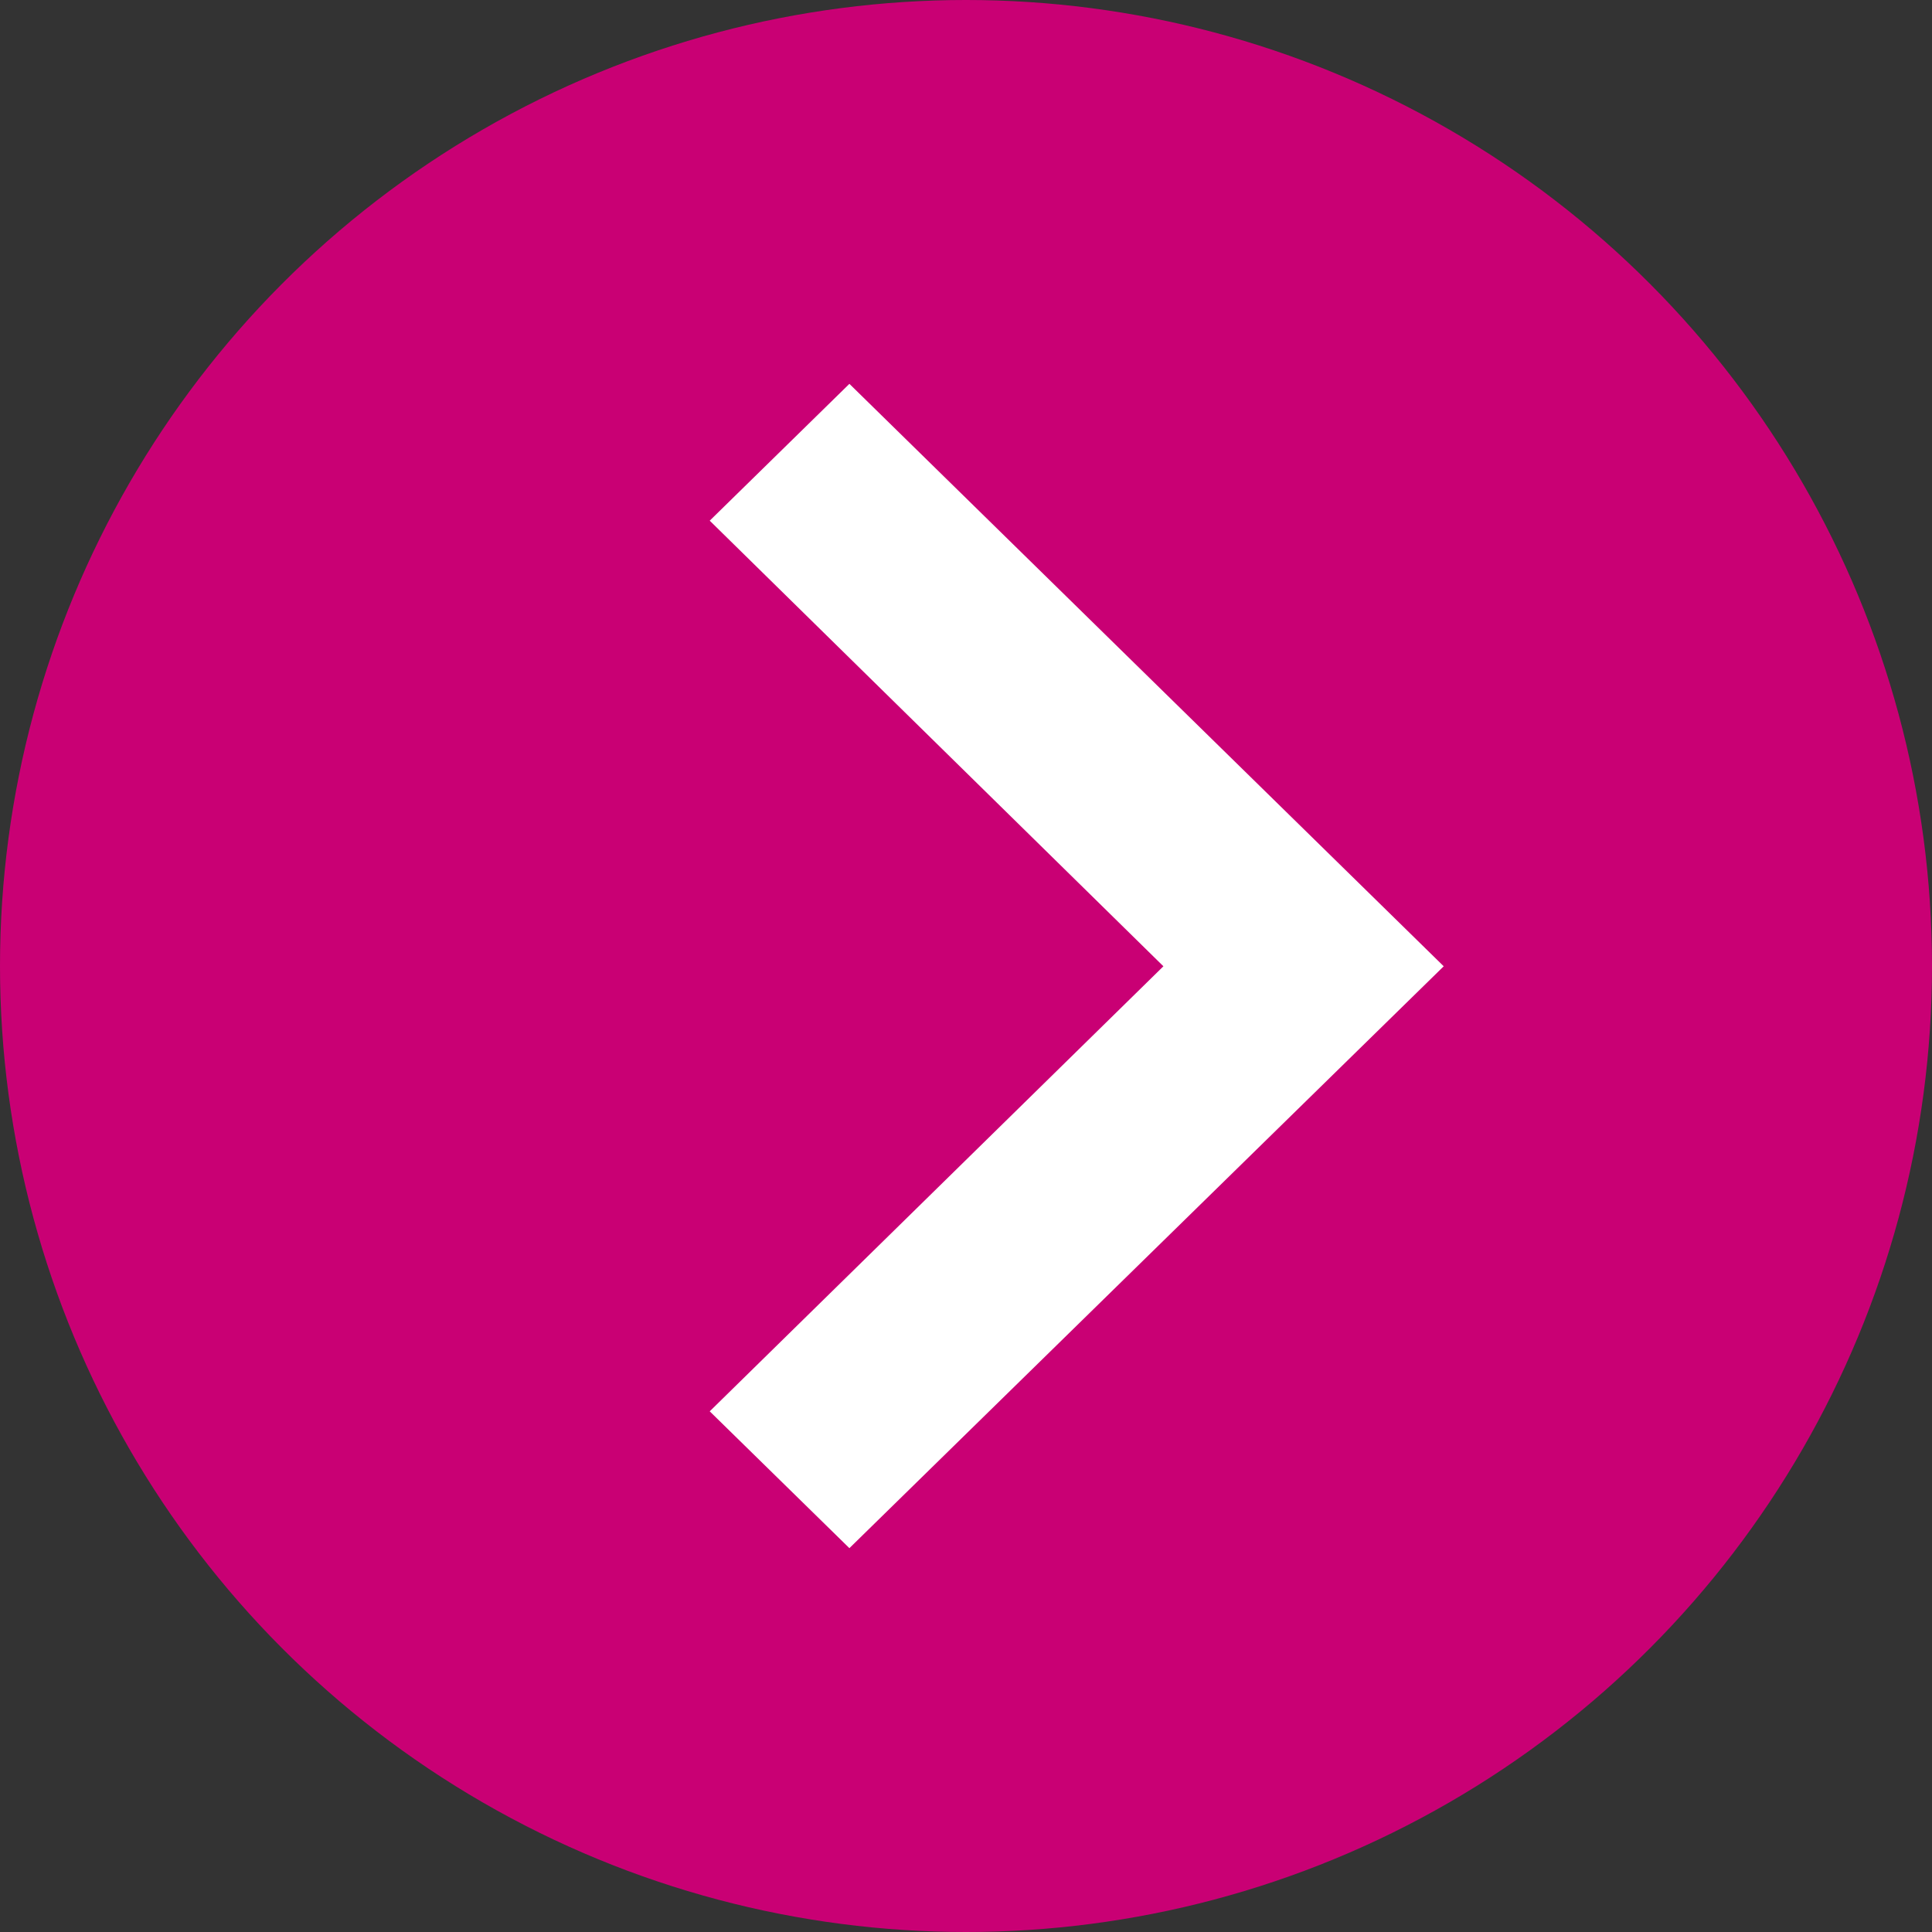
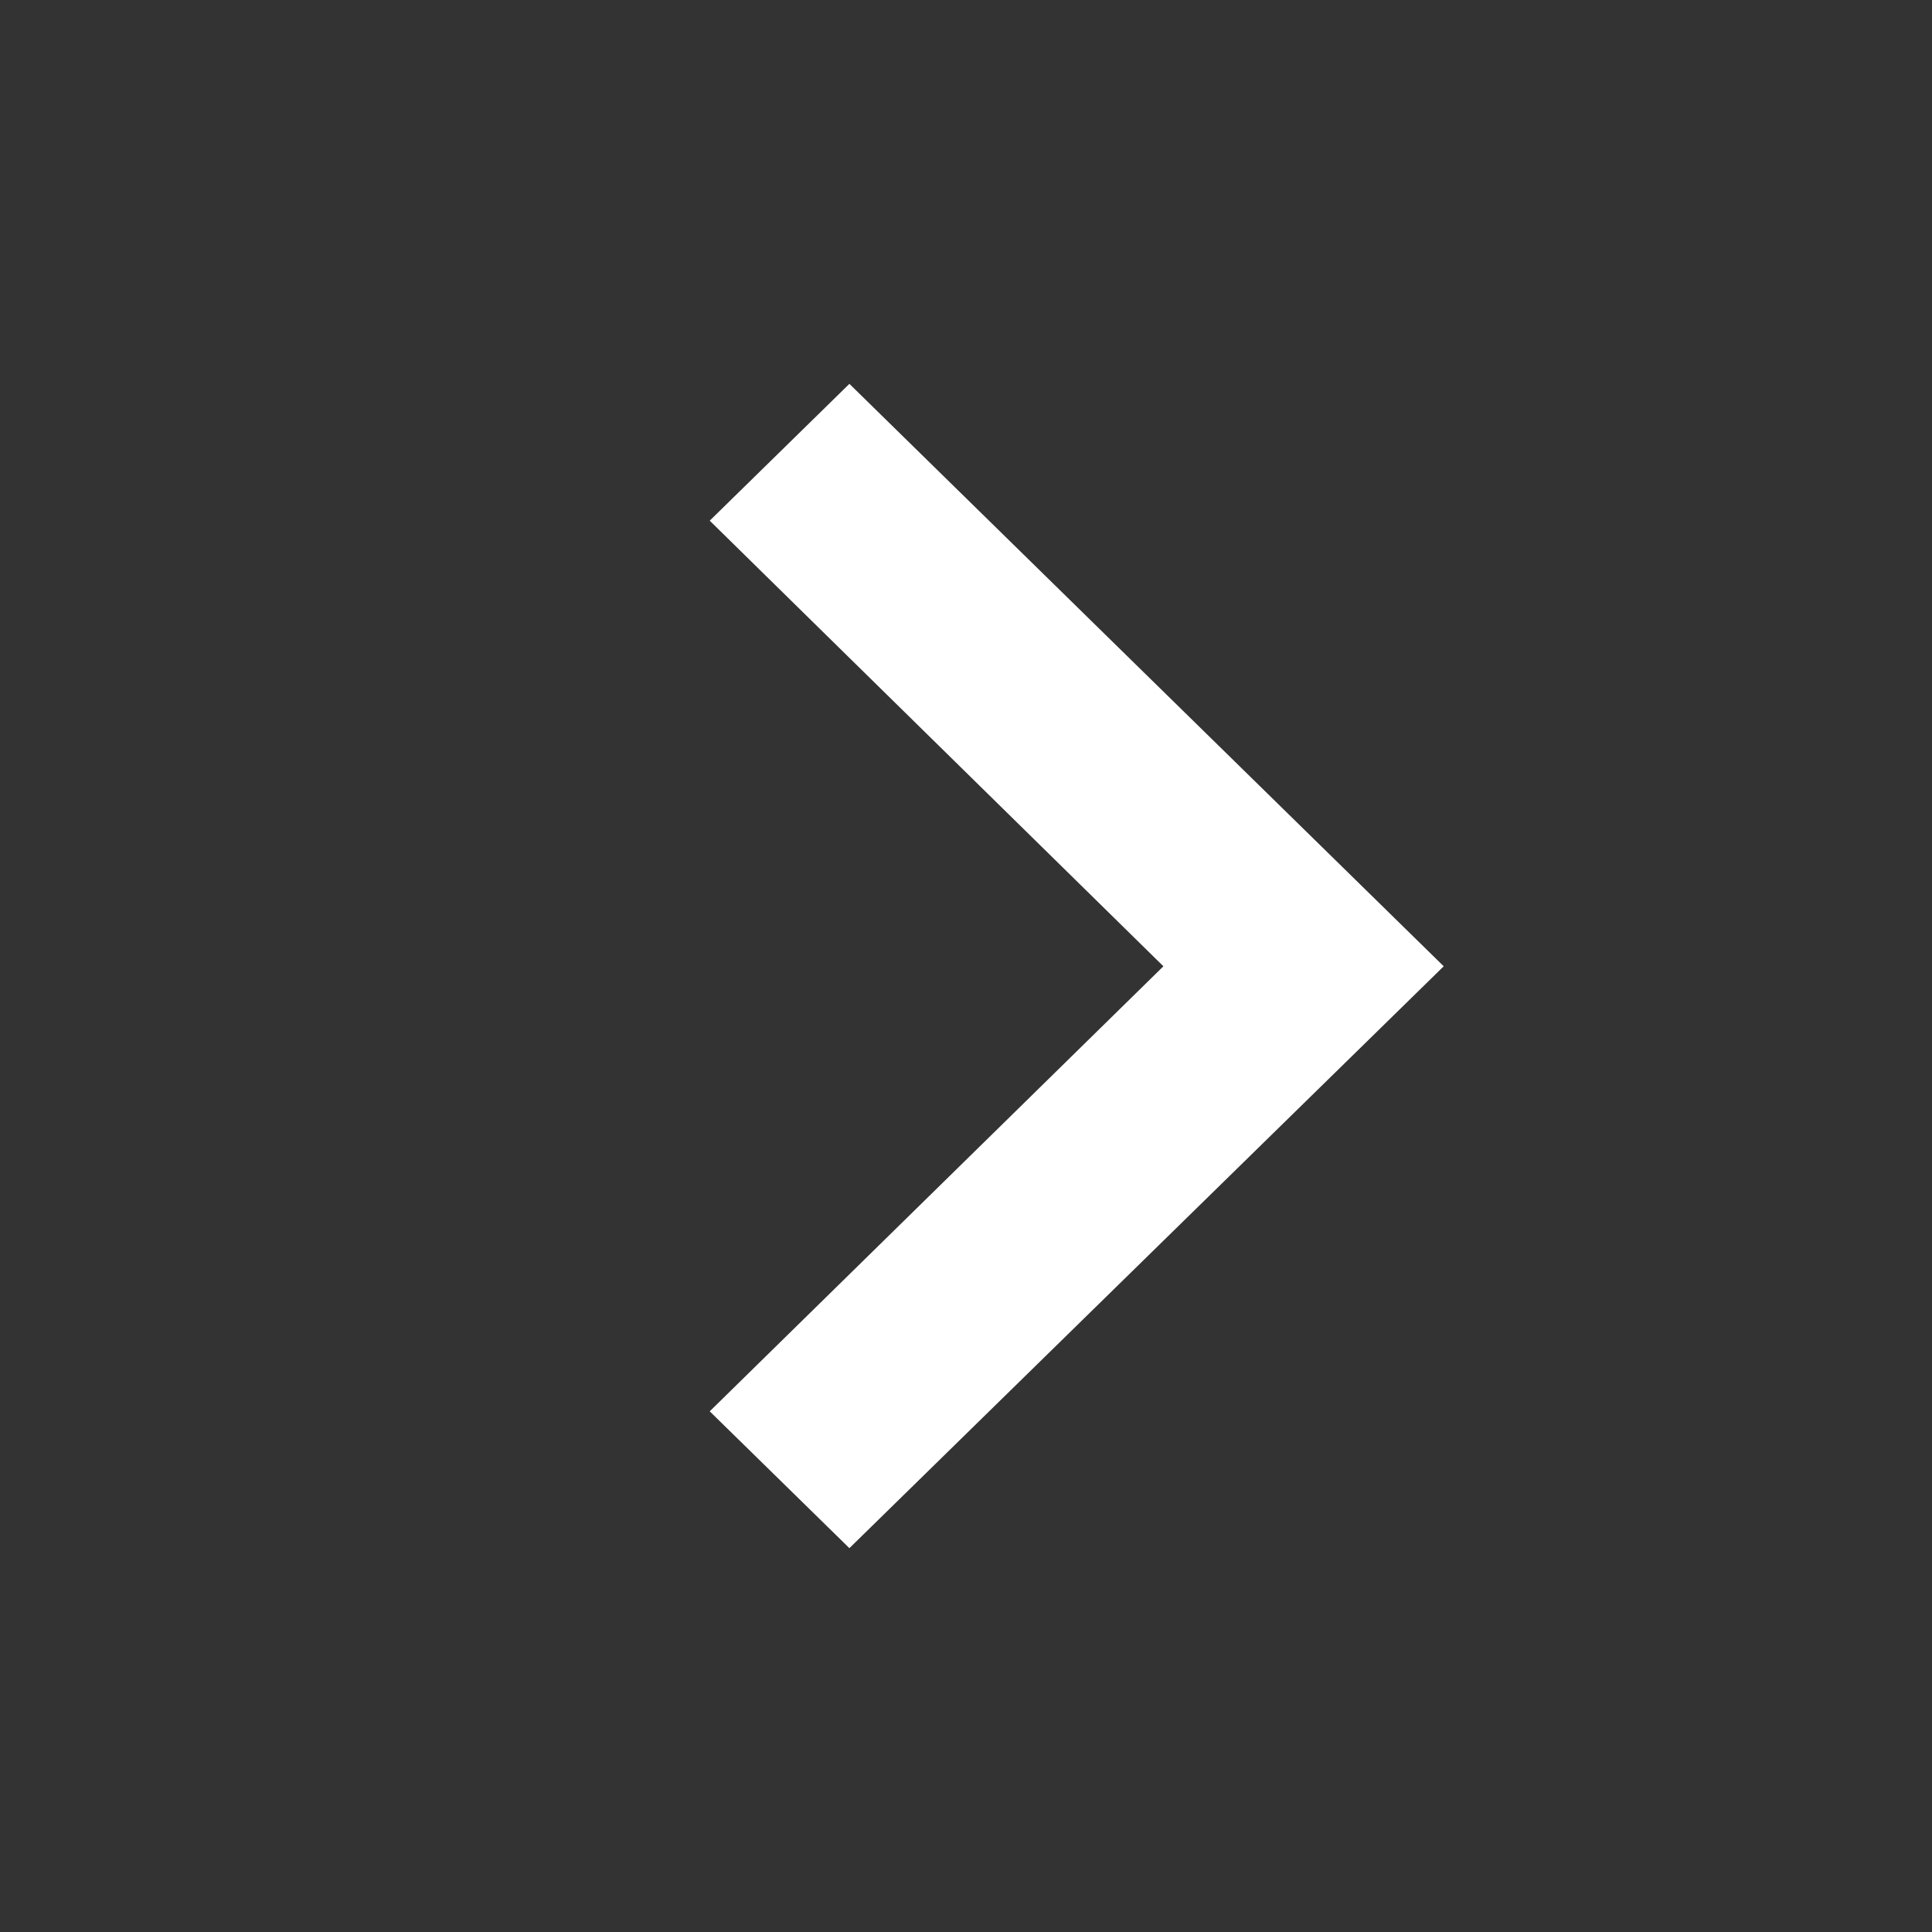
<svg xmlns="http://www.w3.org/2000/svg" width="34" height="34" viewBox="0 0 34 34">
  <rect x="0" y="0" width="34" height="34" fill="#333333" stroke="none" />
  <g id="Groupe_660" data-name="Groupe 660" transform="translate(-1262 -3265)">
-     <circle id="Ellipse_13" data-name="Ellipse 13" cx="17" cy="17" r="17" transform="translate(1262 3265)" fill="#c90074" />
    <path id="Tracé_3263" data-name="Tracé 3263" d="M8.59,23.832,16.574,16,8.59,8.158,11.048,5.75,21.507,16,11.048,26.24Z" transform="translate(1265.9 3266.005)" fill="#fff" />
  </g>
</svg>